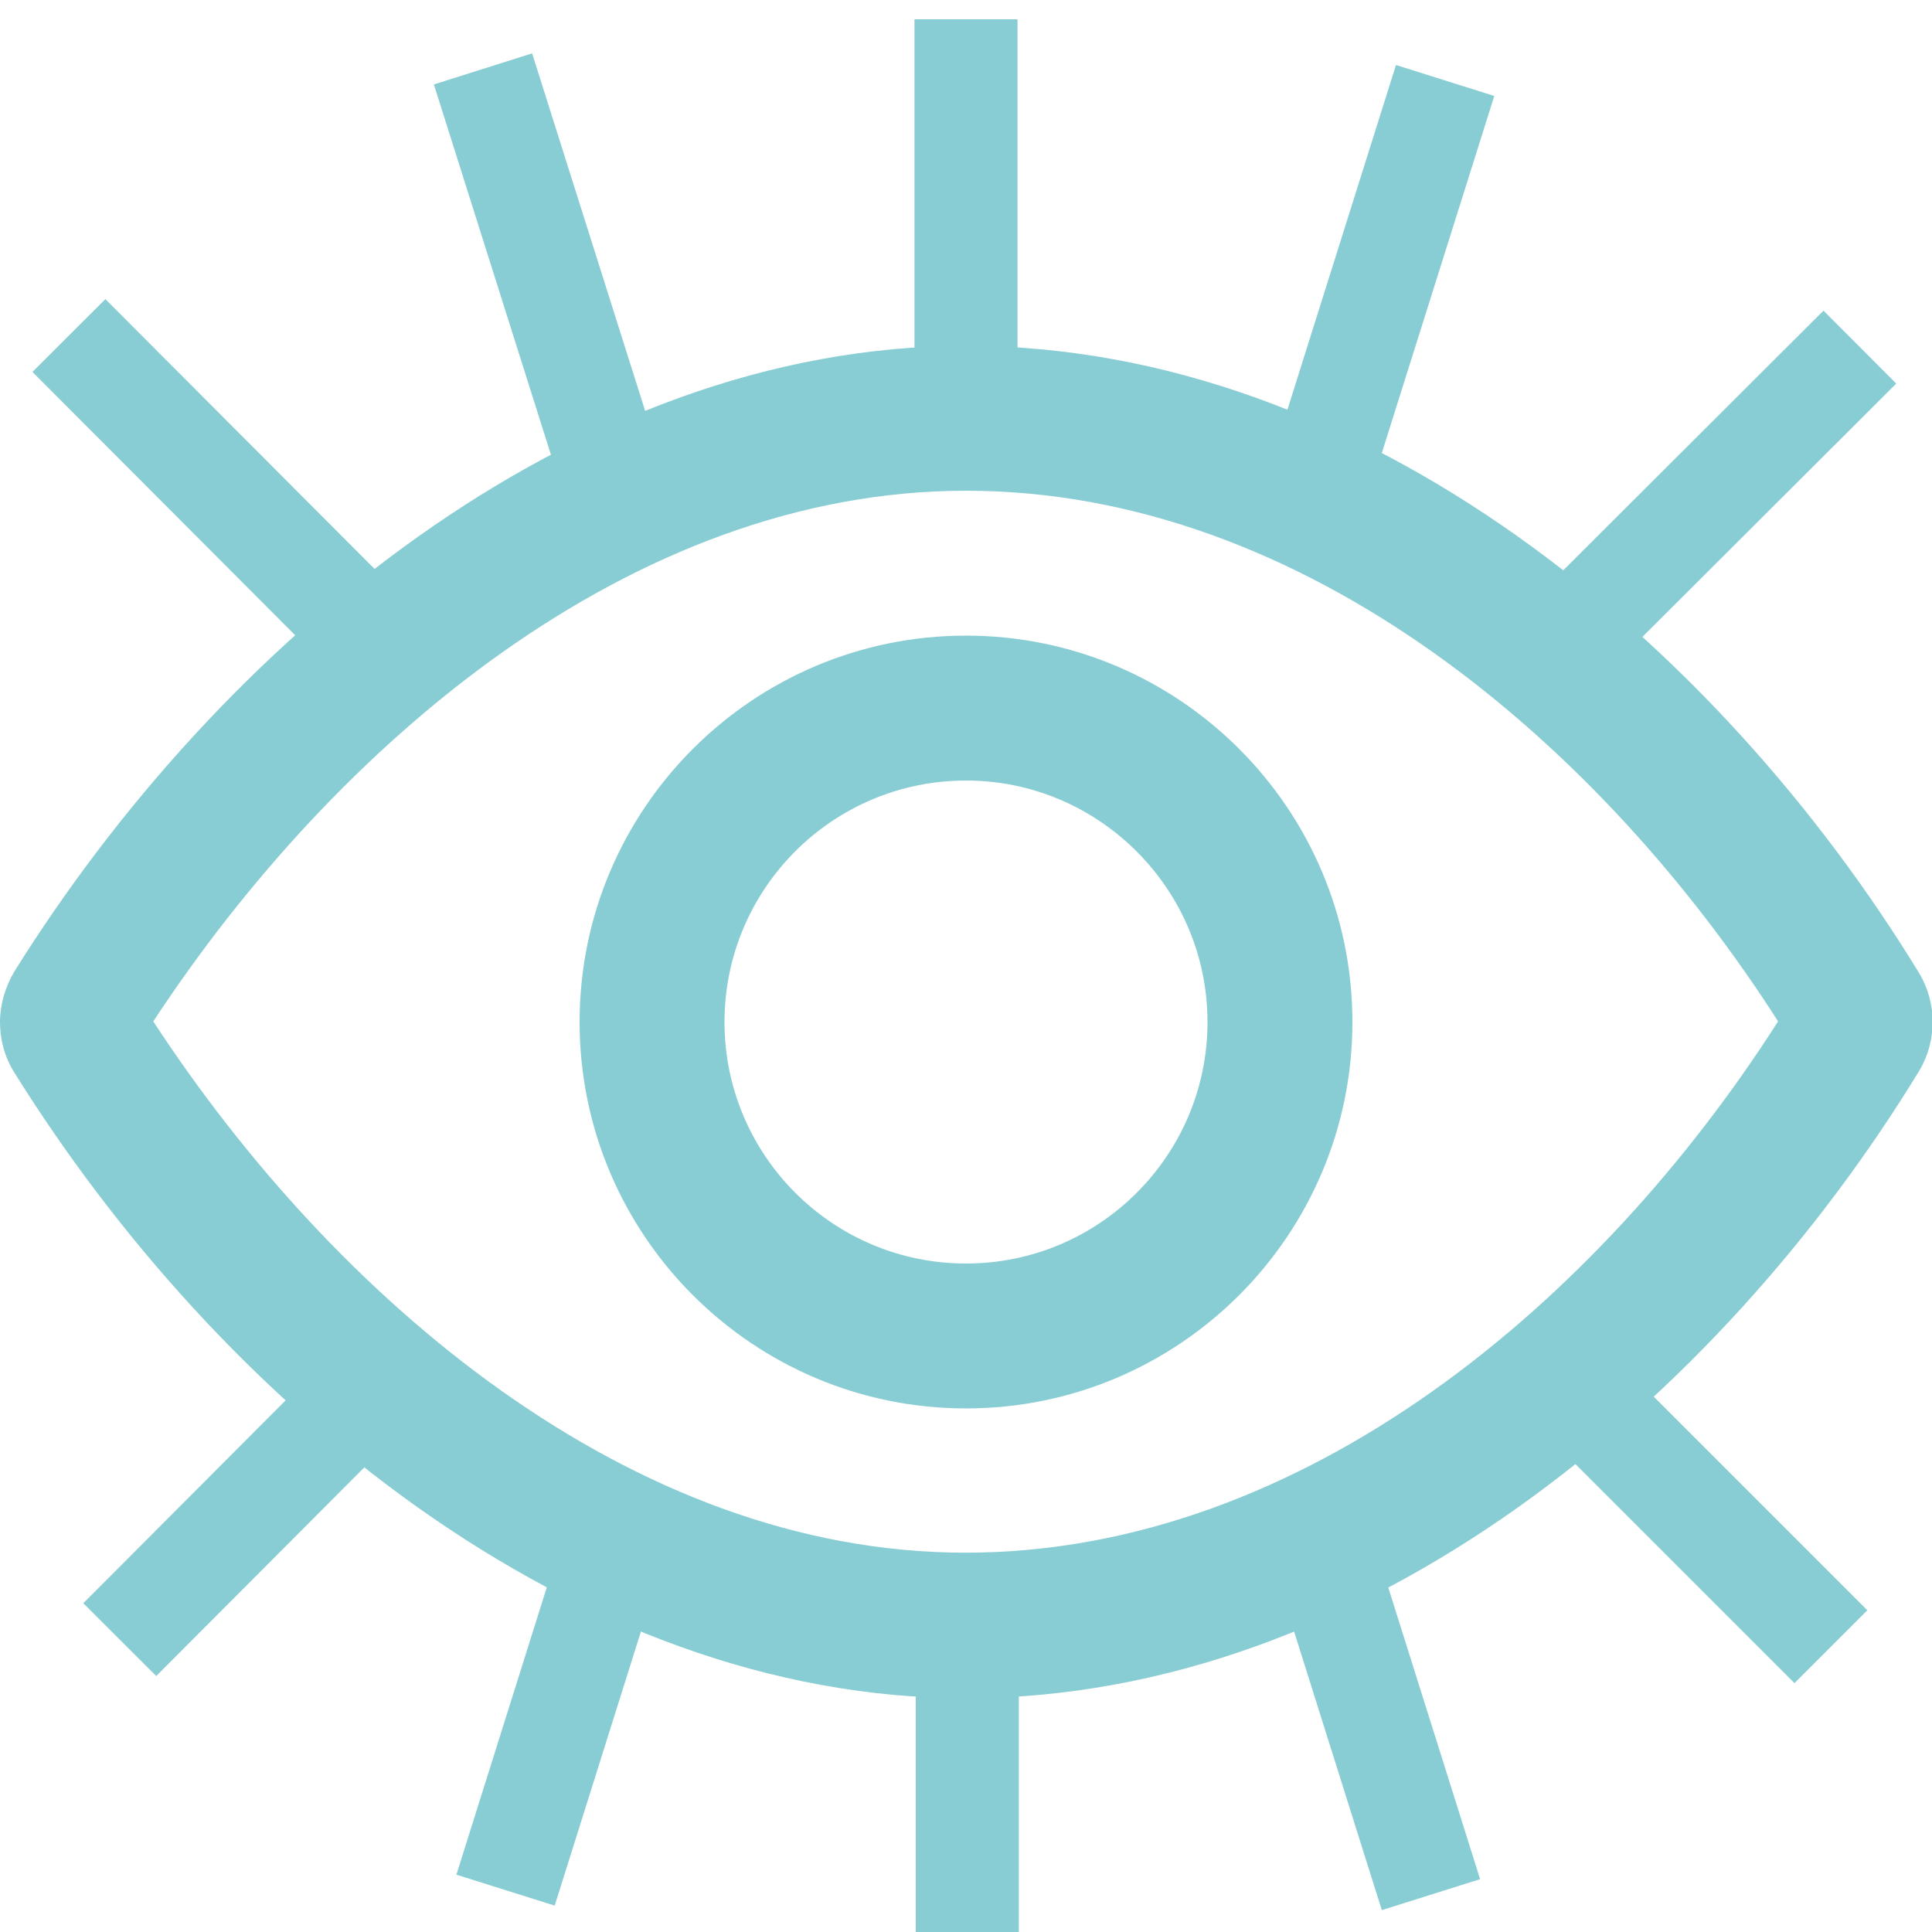
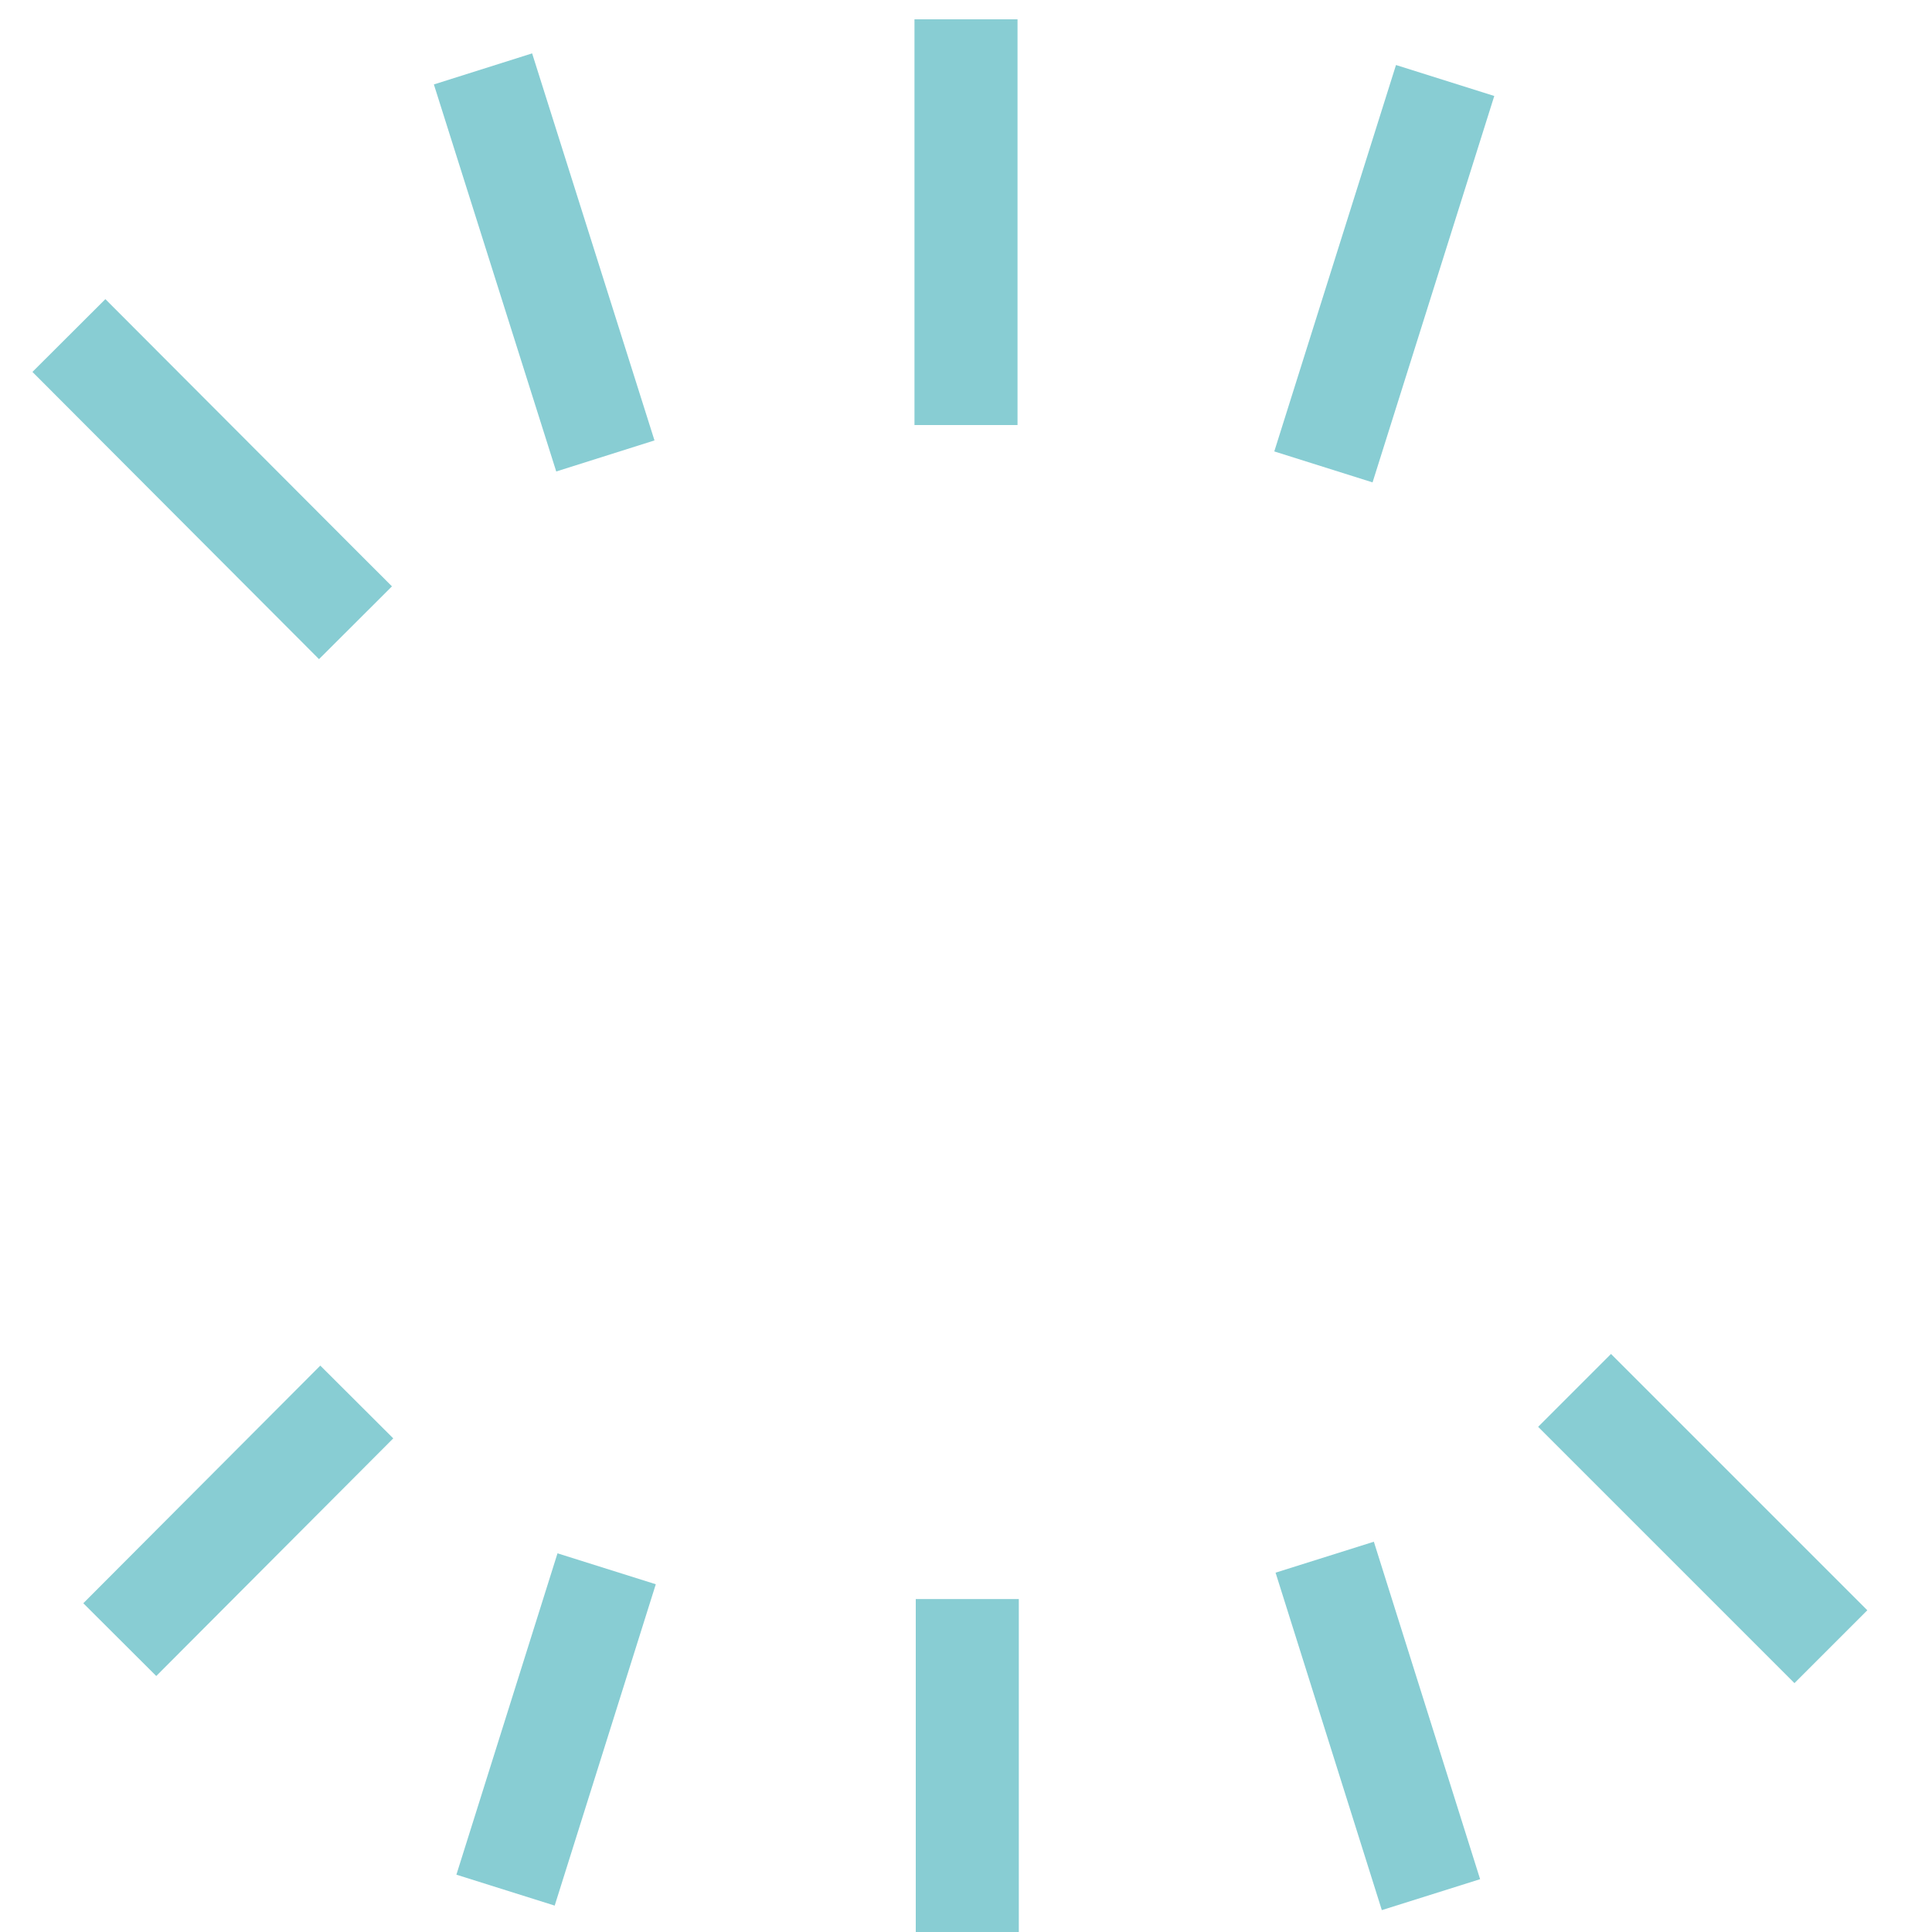
<svg xmlns="http://www.w3.org/2000/svg" id="Ebene_1" viewBox="0 0 300 300" style="enable-background:new 0 0 300 300;">
  <style>.st0{fill:#88CDD3;}
.st1{fill:none;stroke:#88CDD3;stroke-width:16;stroke-miterlimit:10;}</style>
-   <path class="st0" d="M150 53.7c-61.2.0-116.1 46.4-147.8 97.2-1.4 2.4-2.2 5.1-2.2 7.8s.7 5.4 2.2 7.8c31.7 50.9 86.6 97.2 147.8 97.2 62.1.0 116.9-46.4 148-97.4 1.4-2.3 2.1-5 2.1-7.6s-.7-5.3-2.1-7.6C266.8 1e2 212.1 53.7 150 53.7zM276.1 158.6c-27.6 43.2-73.5 82.5-126.2 82.5-52 0-98-39.5-126.1-82.5C52 115.7 98 76.2 150 76.2c52.7.0 98.6 39.4 126.1 82.4zM150 98.7c33.1.0 60 26.9 60 60s-26.9 60-60 60-60-26.9-60-60 26.9-60 60-60zm0 22.5c-20.7.0-37.5 16.8-37.5 37.5s16.8 37.5 37.5 37.5 37.5-16.8 37.5-37.5-16.9-37.5-37.5-37.5z" />
  <line class="st1" x1="150" y1="3" x2="150" y2="66" />
-   <line class="st1" x1="288.8" y1="53.9" x2="244.2" y2="98.4" />
  <line class="st1" x1="224.4" y1="12.5" x2="205.5" y2="72.5" />
  <line class="st1" x1="10.7" y1="52.1" x2="55.2" y2="96.7" />
  <line class="st1" x1="75" y1="10.7" x2="94" y2="70.8" />
  <line class="st1" x1="150.2" y1="300" x2="150.2" y2="248.3" />
  <line class="st1" x1="284.3" y1="255.7" x2="244.5" y2="215.9" />
  <line class="st1" x1="222.2" y1="294.2" x2="205.7" y2="241.8" />
  <line class="st1" x1="18.6" y1="254.6" x2="55.4" y2="217.7" />
  <line class="st1" x1="78.5" y1="293.5" x2="94.2" y2="243.6" />
</svg>